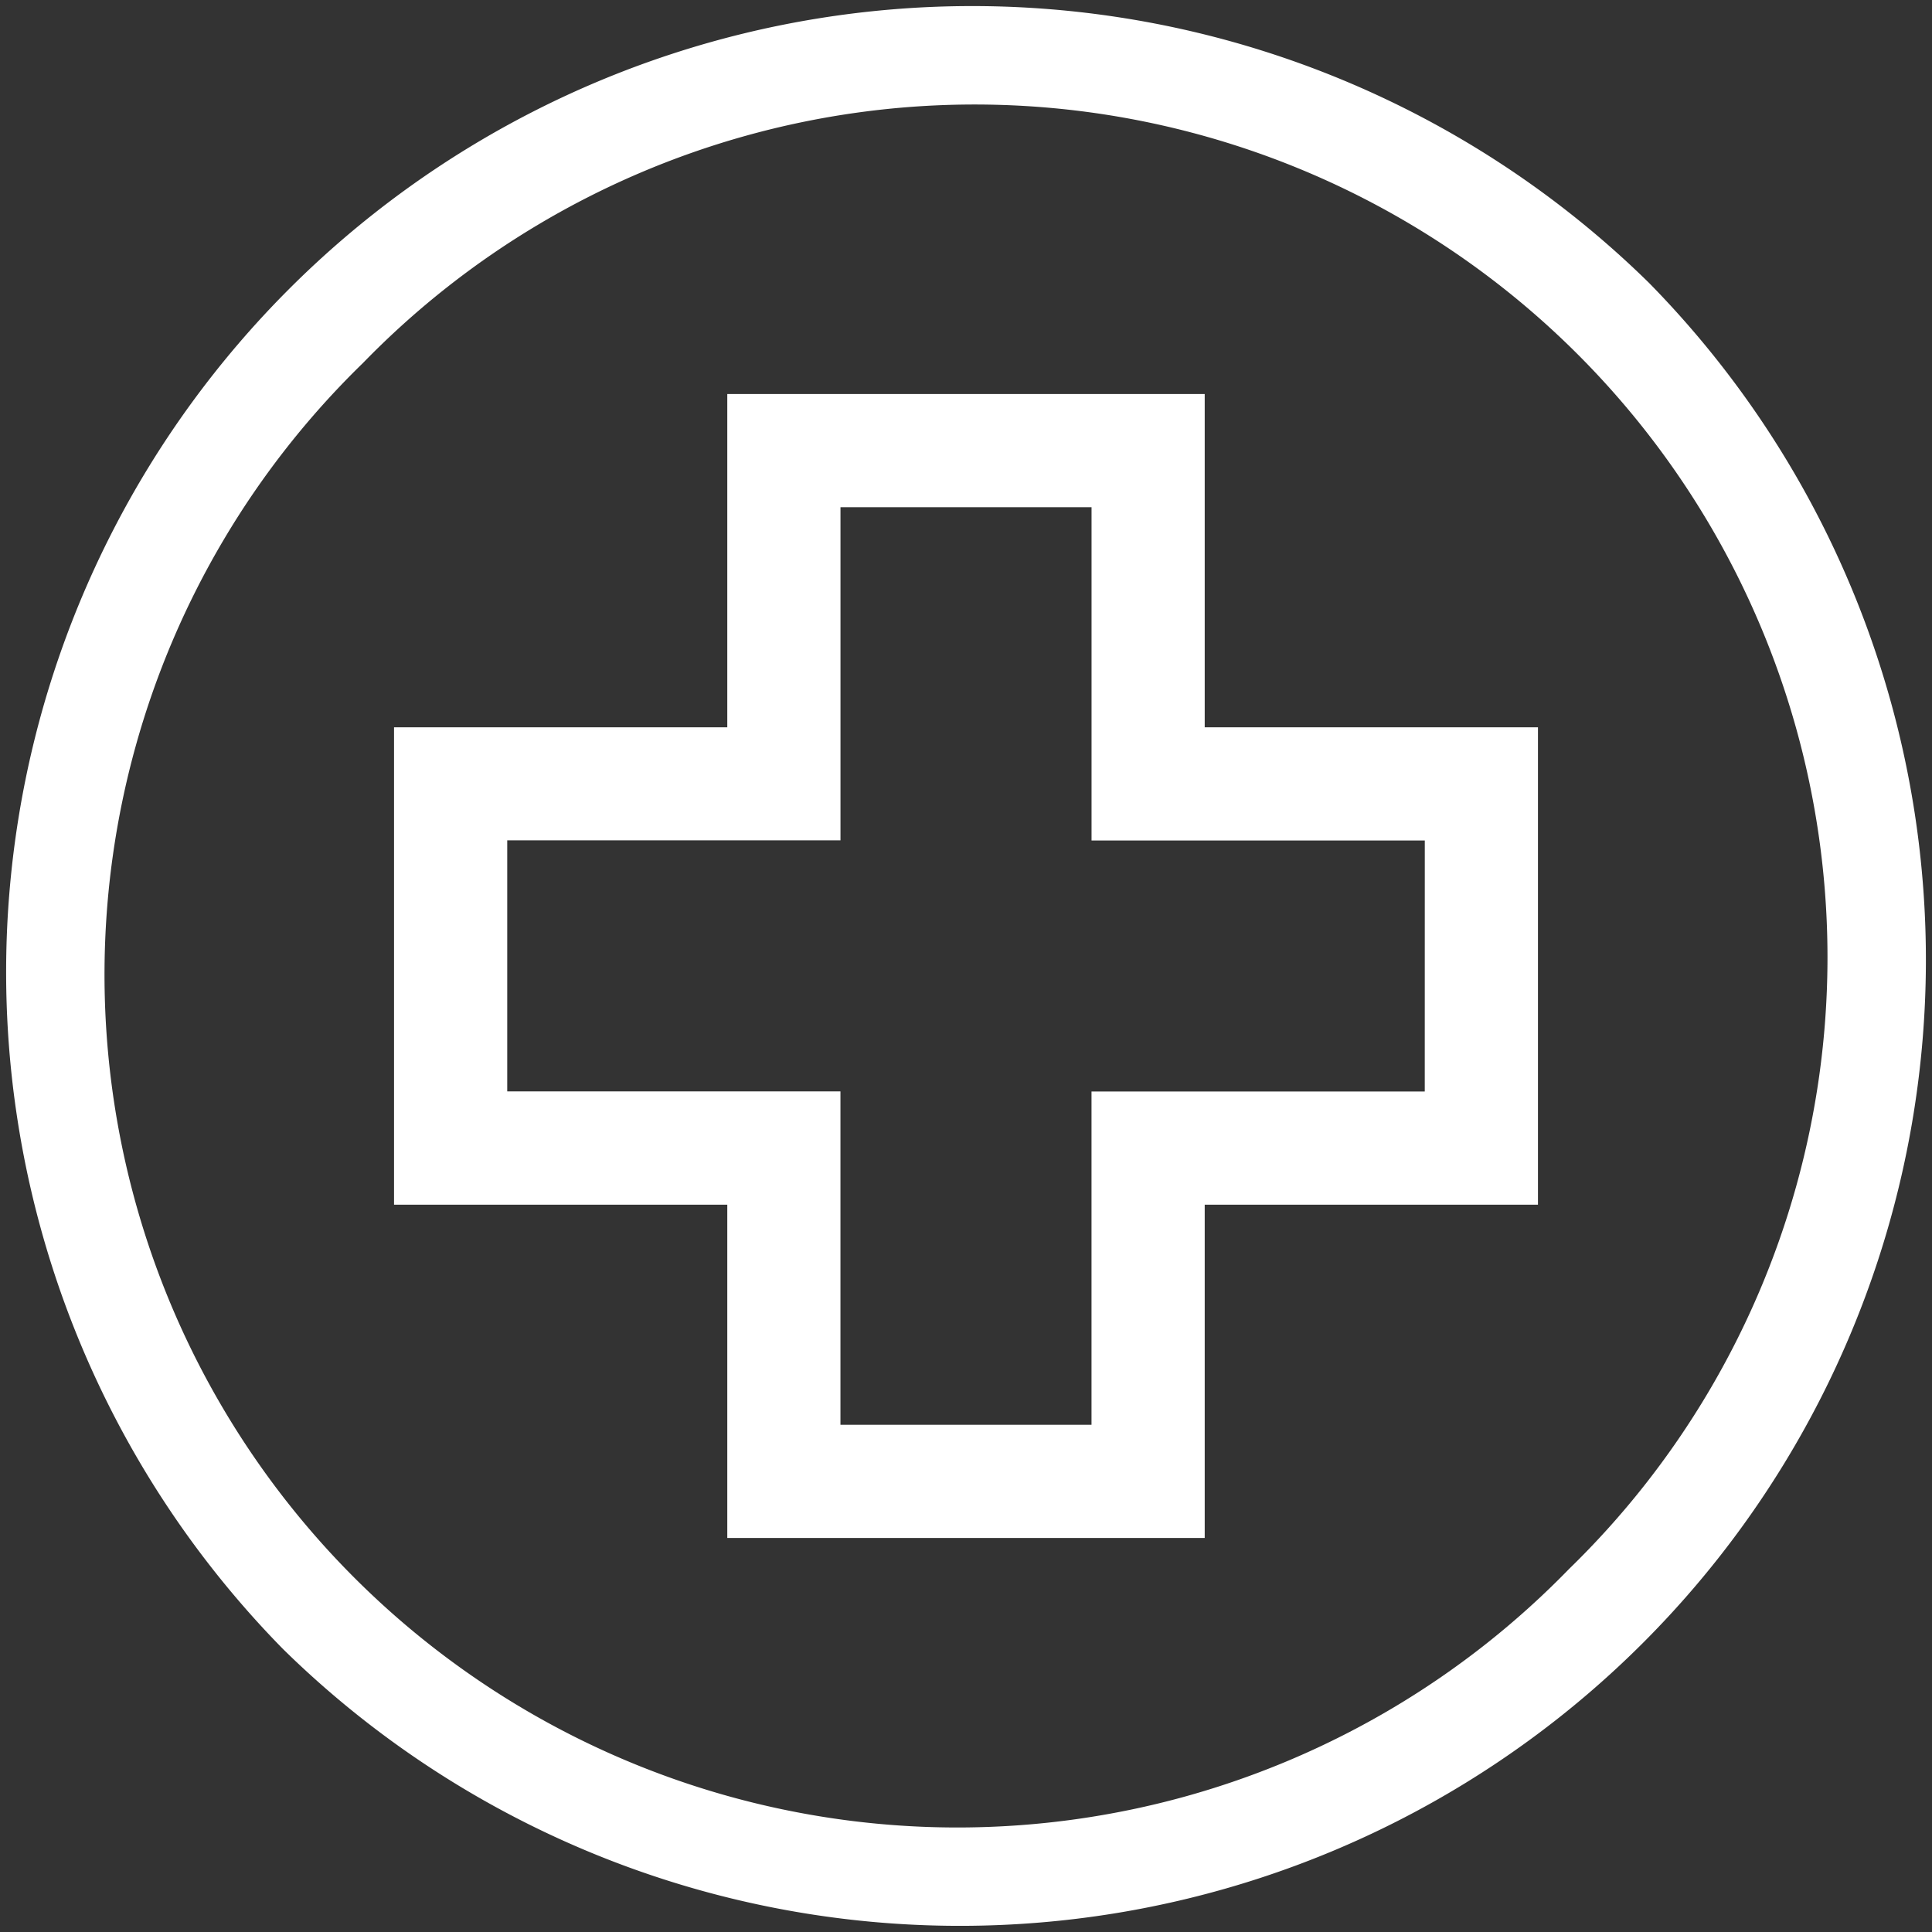
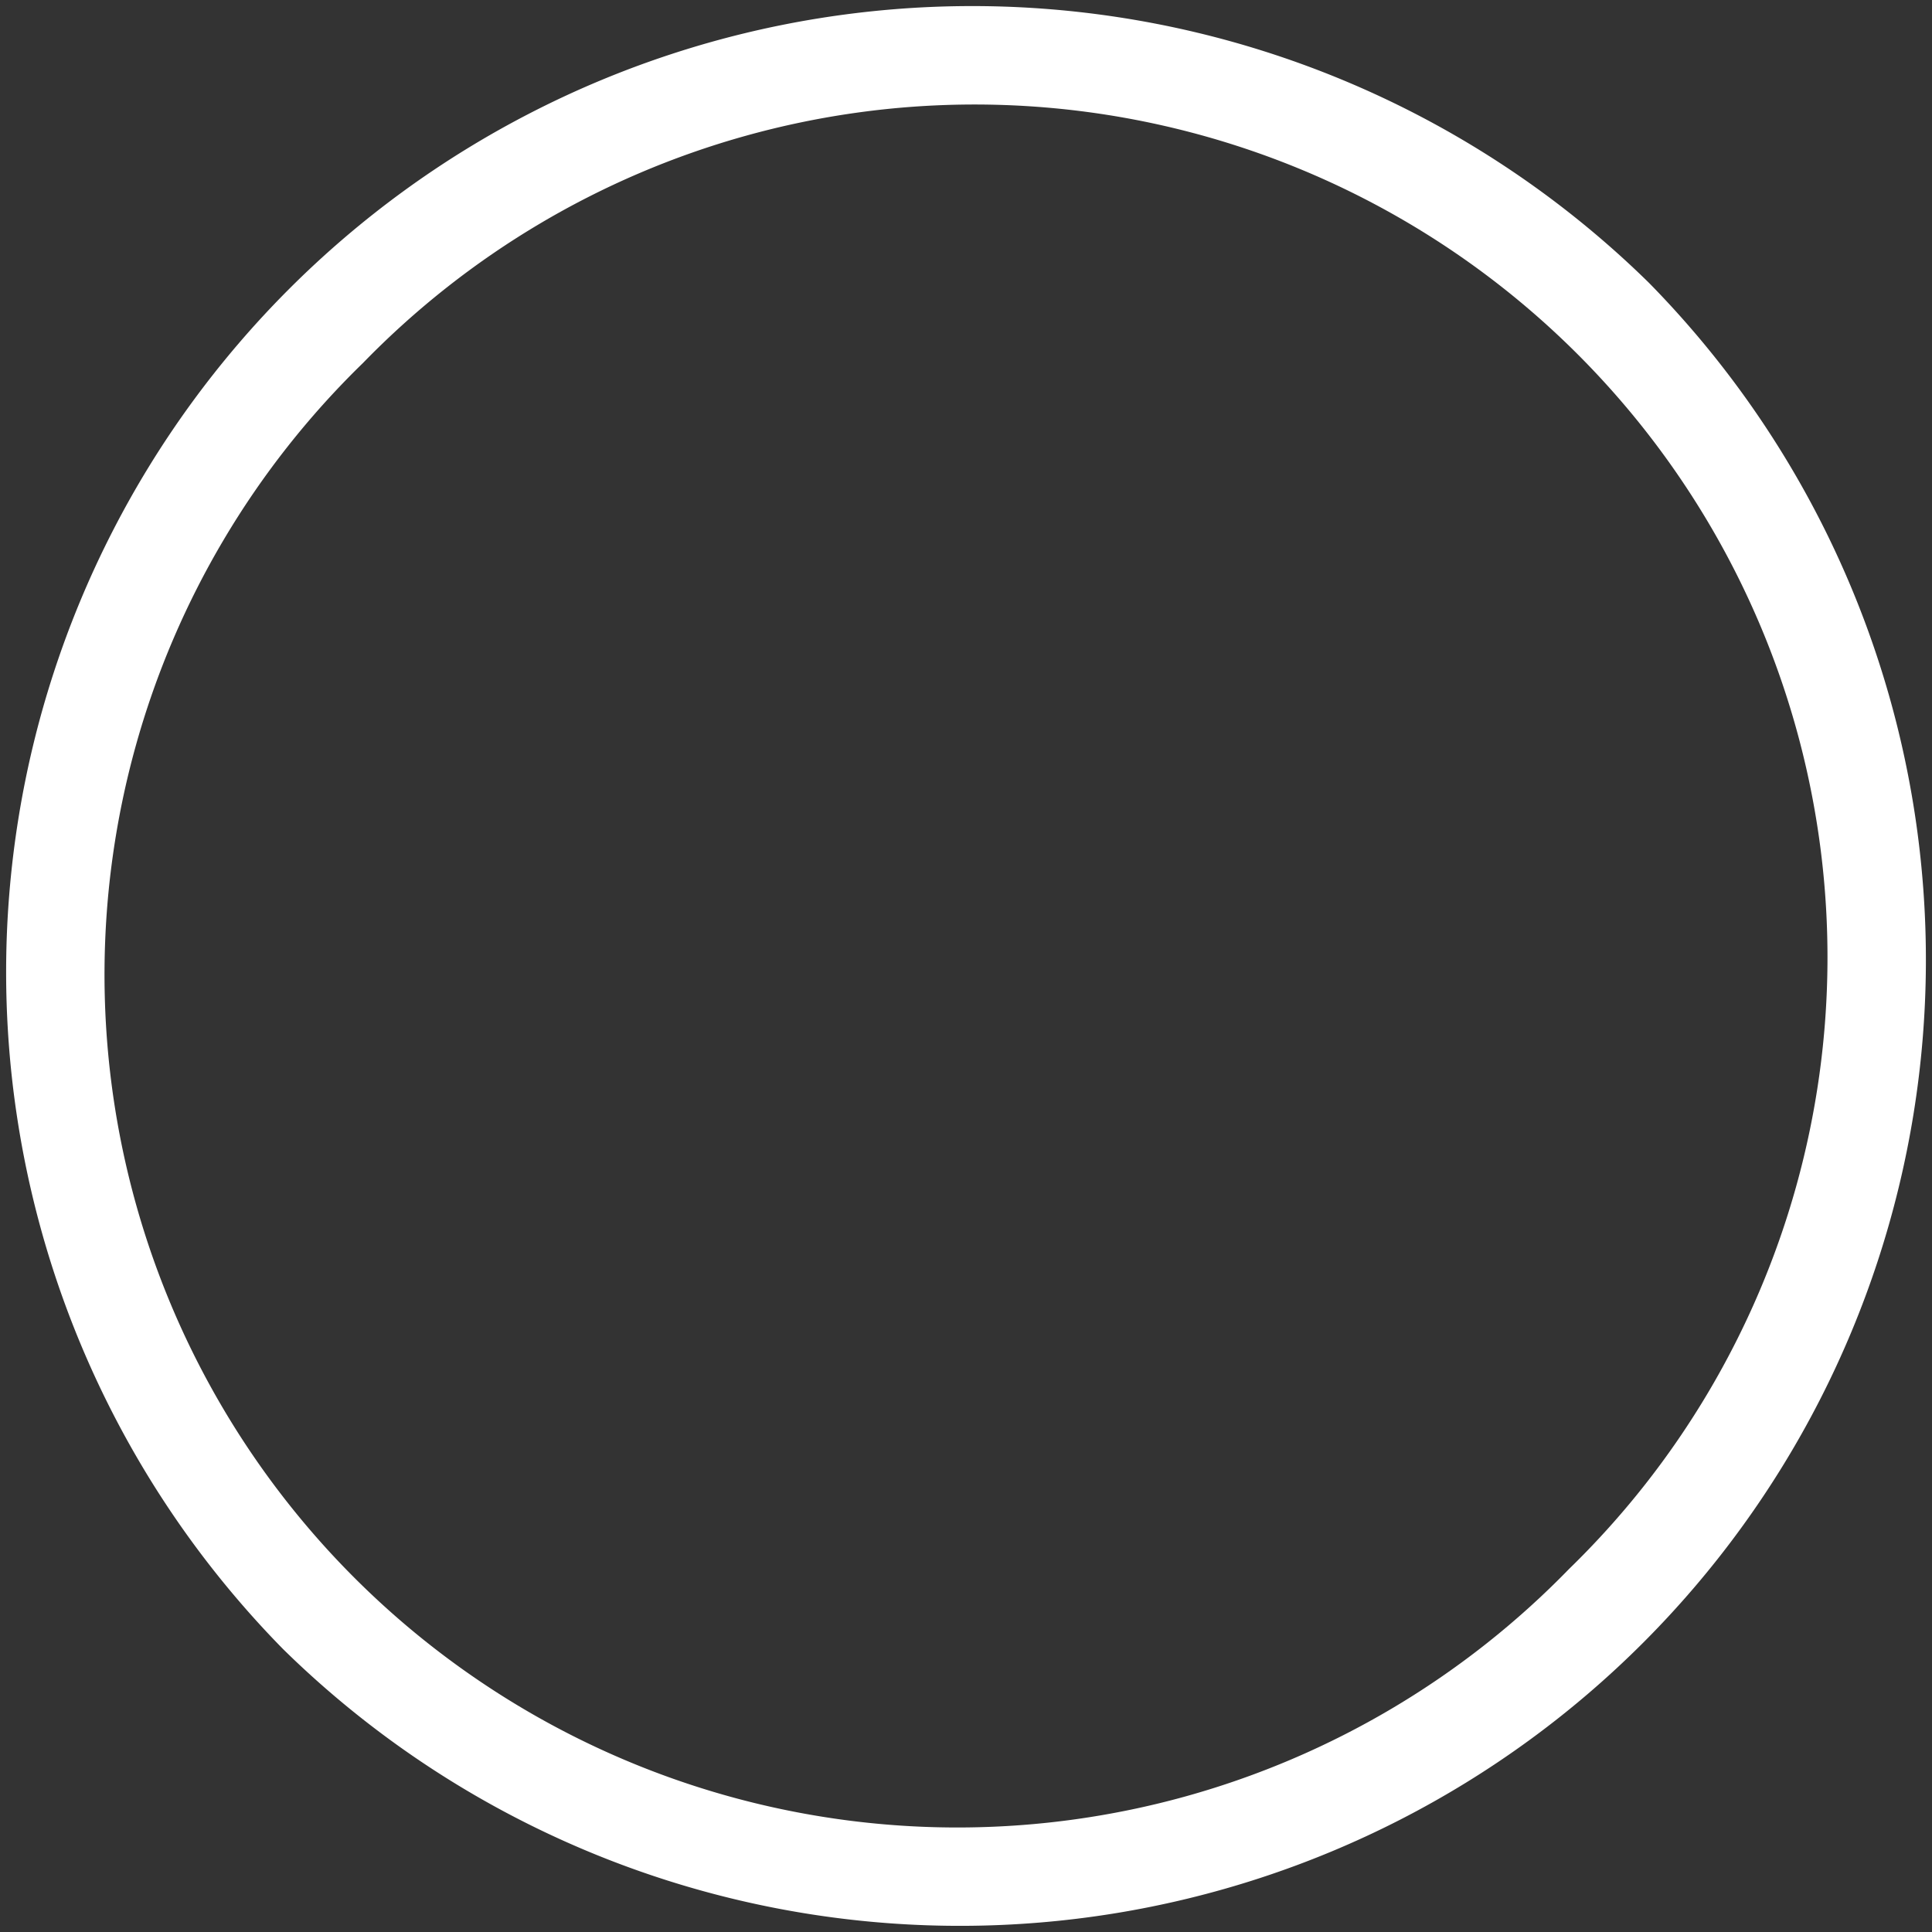
<svg xmlns="http://www.w3.org/2000/svg" id="hospital" width="104.656" height="104.656" viewBox="0 0 104.656 104.656">
  <rect x="0" y="0" width="104.656" height="104.656" fill="#333333" stroke="none" />
  <g id="Group_5" data-name="Group 5">
    <g id="Group_4" data-name="Group 4">
-       <path id="Path_38" data-name="Path 38" d="M89.329,15.326a52.328,52.328,0,0,0-74,74,52.328,52.328,0,0,0,74-74ZM84.993,84.993a46.2,46.2,0,1,1-65.33-65.33,46.2,46.2,0,1,1,65.33,65.33Z" transform="translate(0 0)" fill="#fff" />
+       <path id="Path_38" data-name="Path 38" d="M89.329,15.326a52.328,52.328,0,0,0-74,74,52.328,52.328,0,0,0,74-74M84.993,84.993a46.2,46.2,0,1,1-65.33-65.33,46.2,46.2,0,1,1,65.33,65.33Z" transform="translate(0 0)" fill="#fff" />
    </g>
  </g>
  <g id="Group_7" data-name="Group 7" transform="translate(21.345 21.345)">
    <g id="Group_6" data-name="Group 6">
-       <path id="Path_39" data-name="Path 39" d="M148.337,122.475V104.423H122.475v18.052H104.423v25.862h18.052v18.052h25.862V148.337h18.052V122.475Zm11.92,19.73H142.205v18.052h-13.6V142.2H110.555v-13.6h18.052V110.555h13.6v18.052h18.052Z" transform="translate(-104.423 -104.423)" fill="#fff" />
-     </g>
+       </g>
  </g>
</svg>